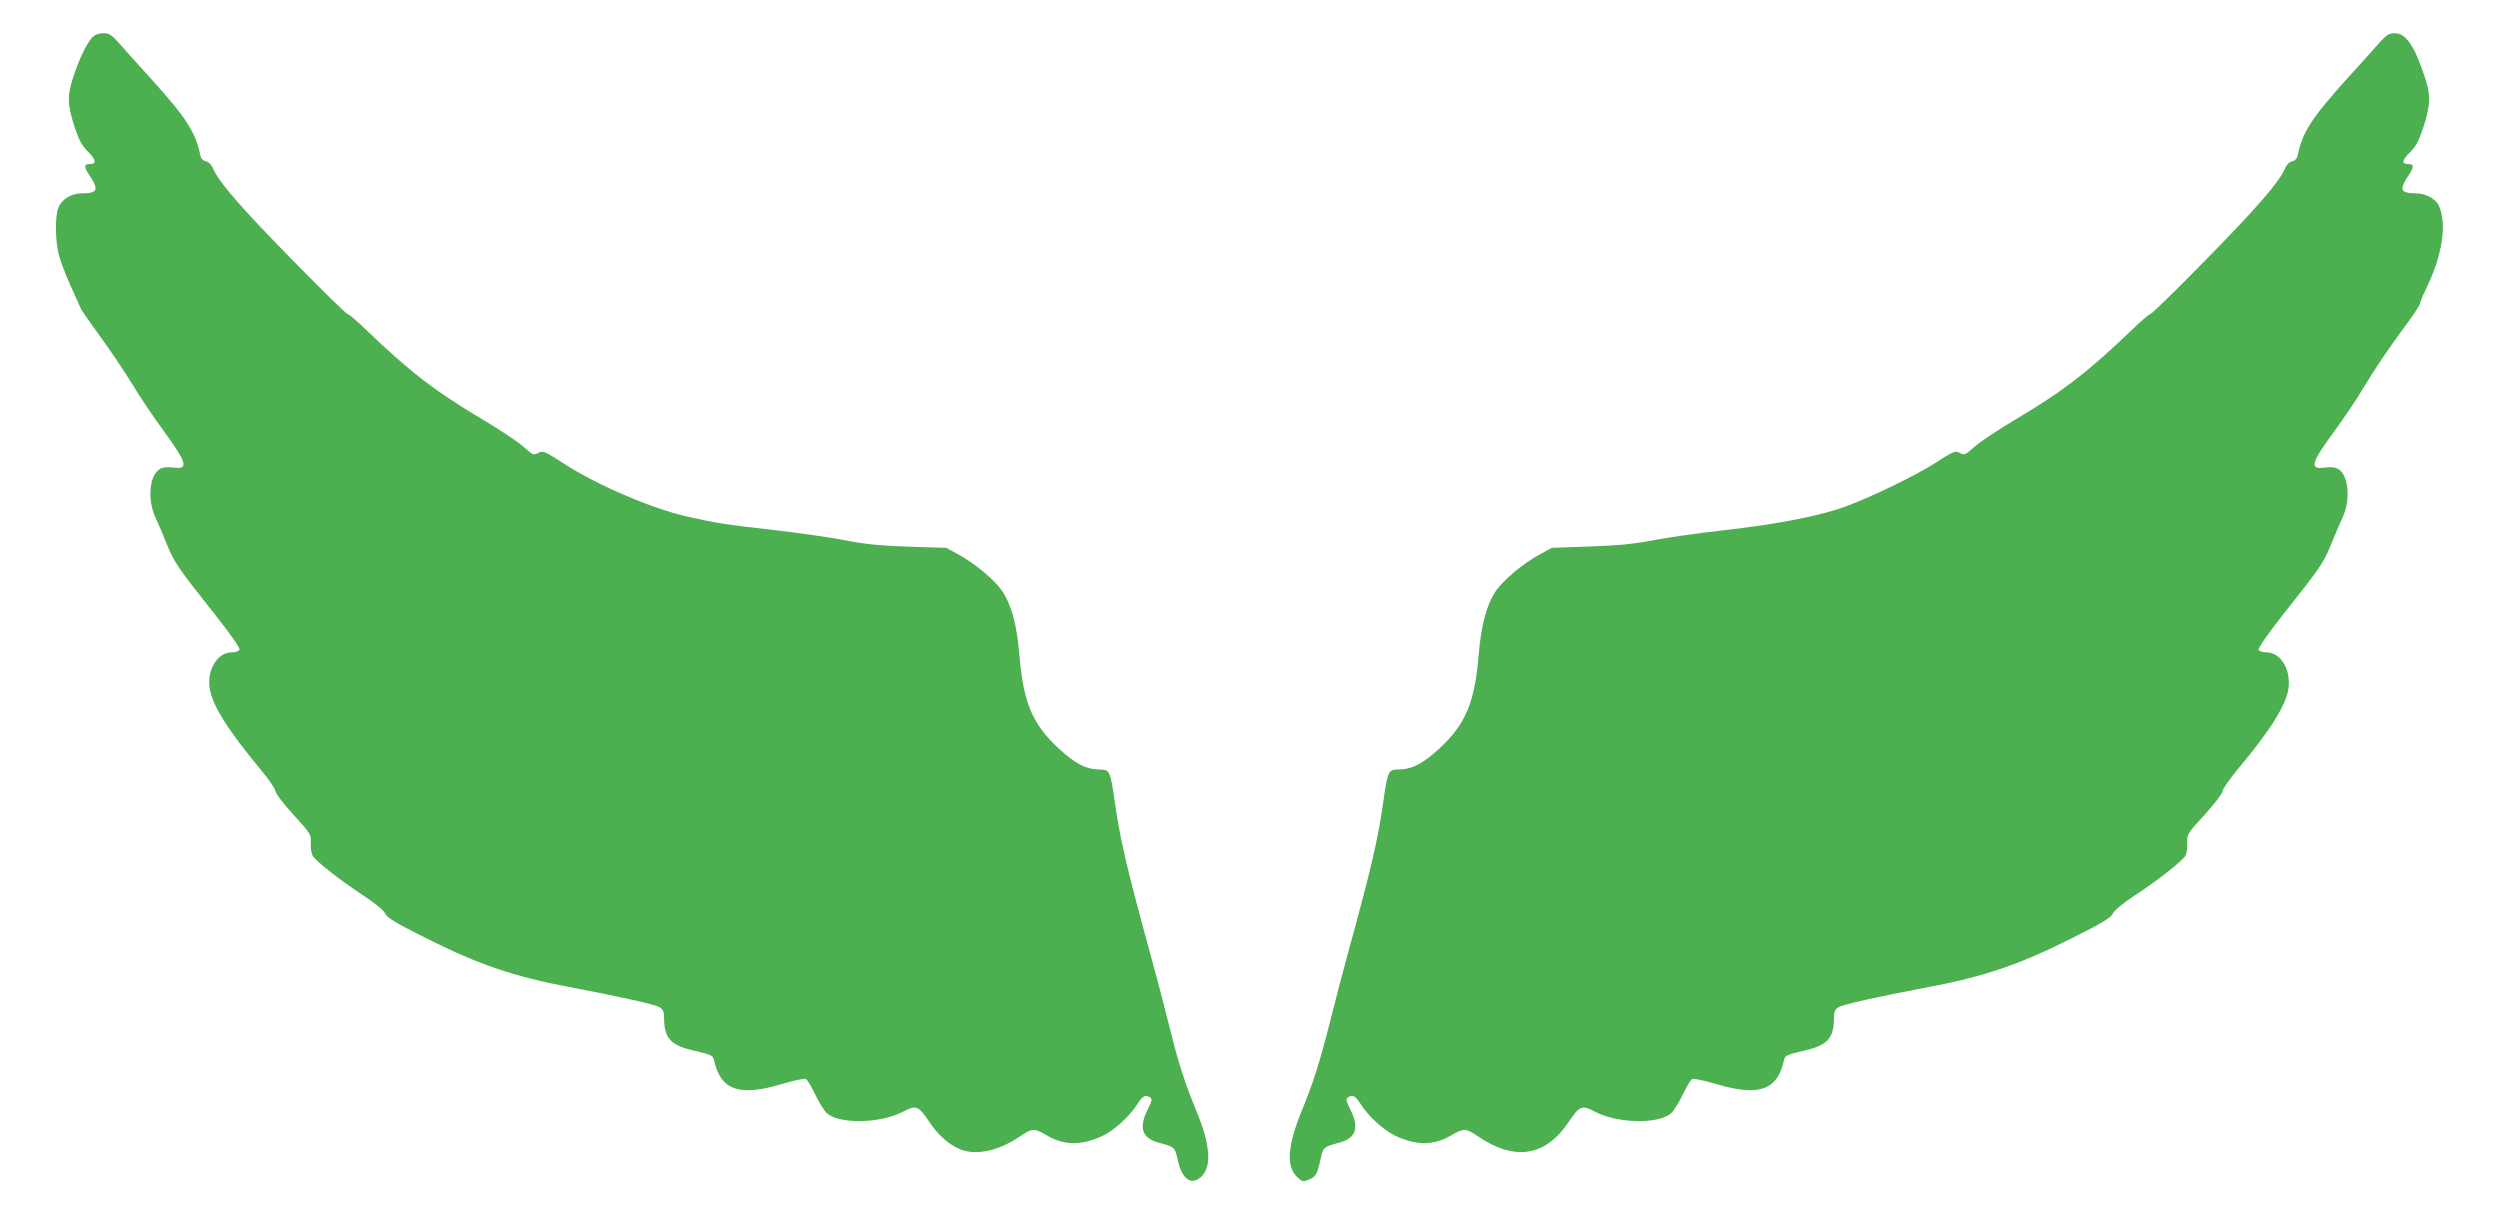
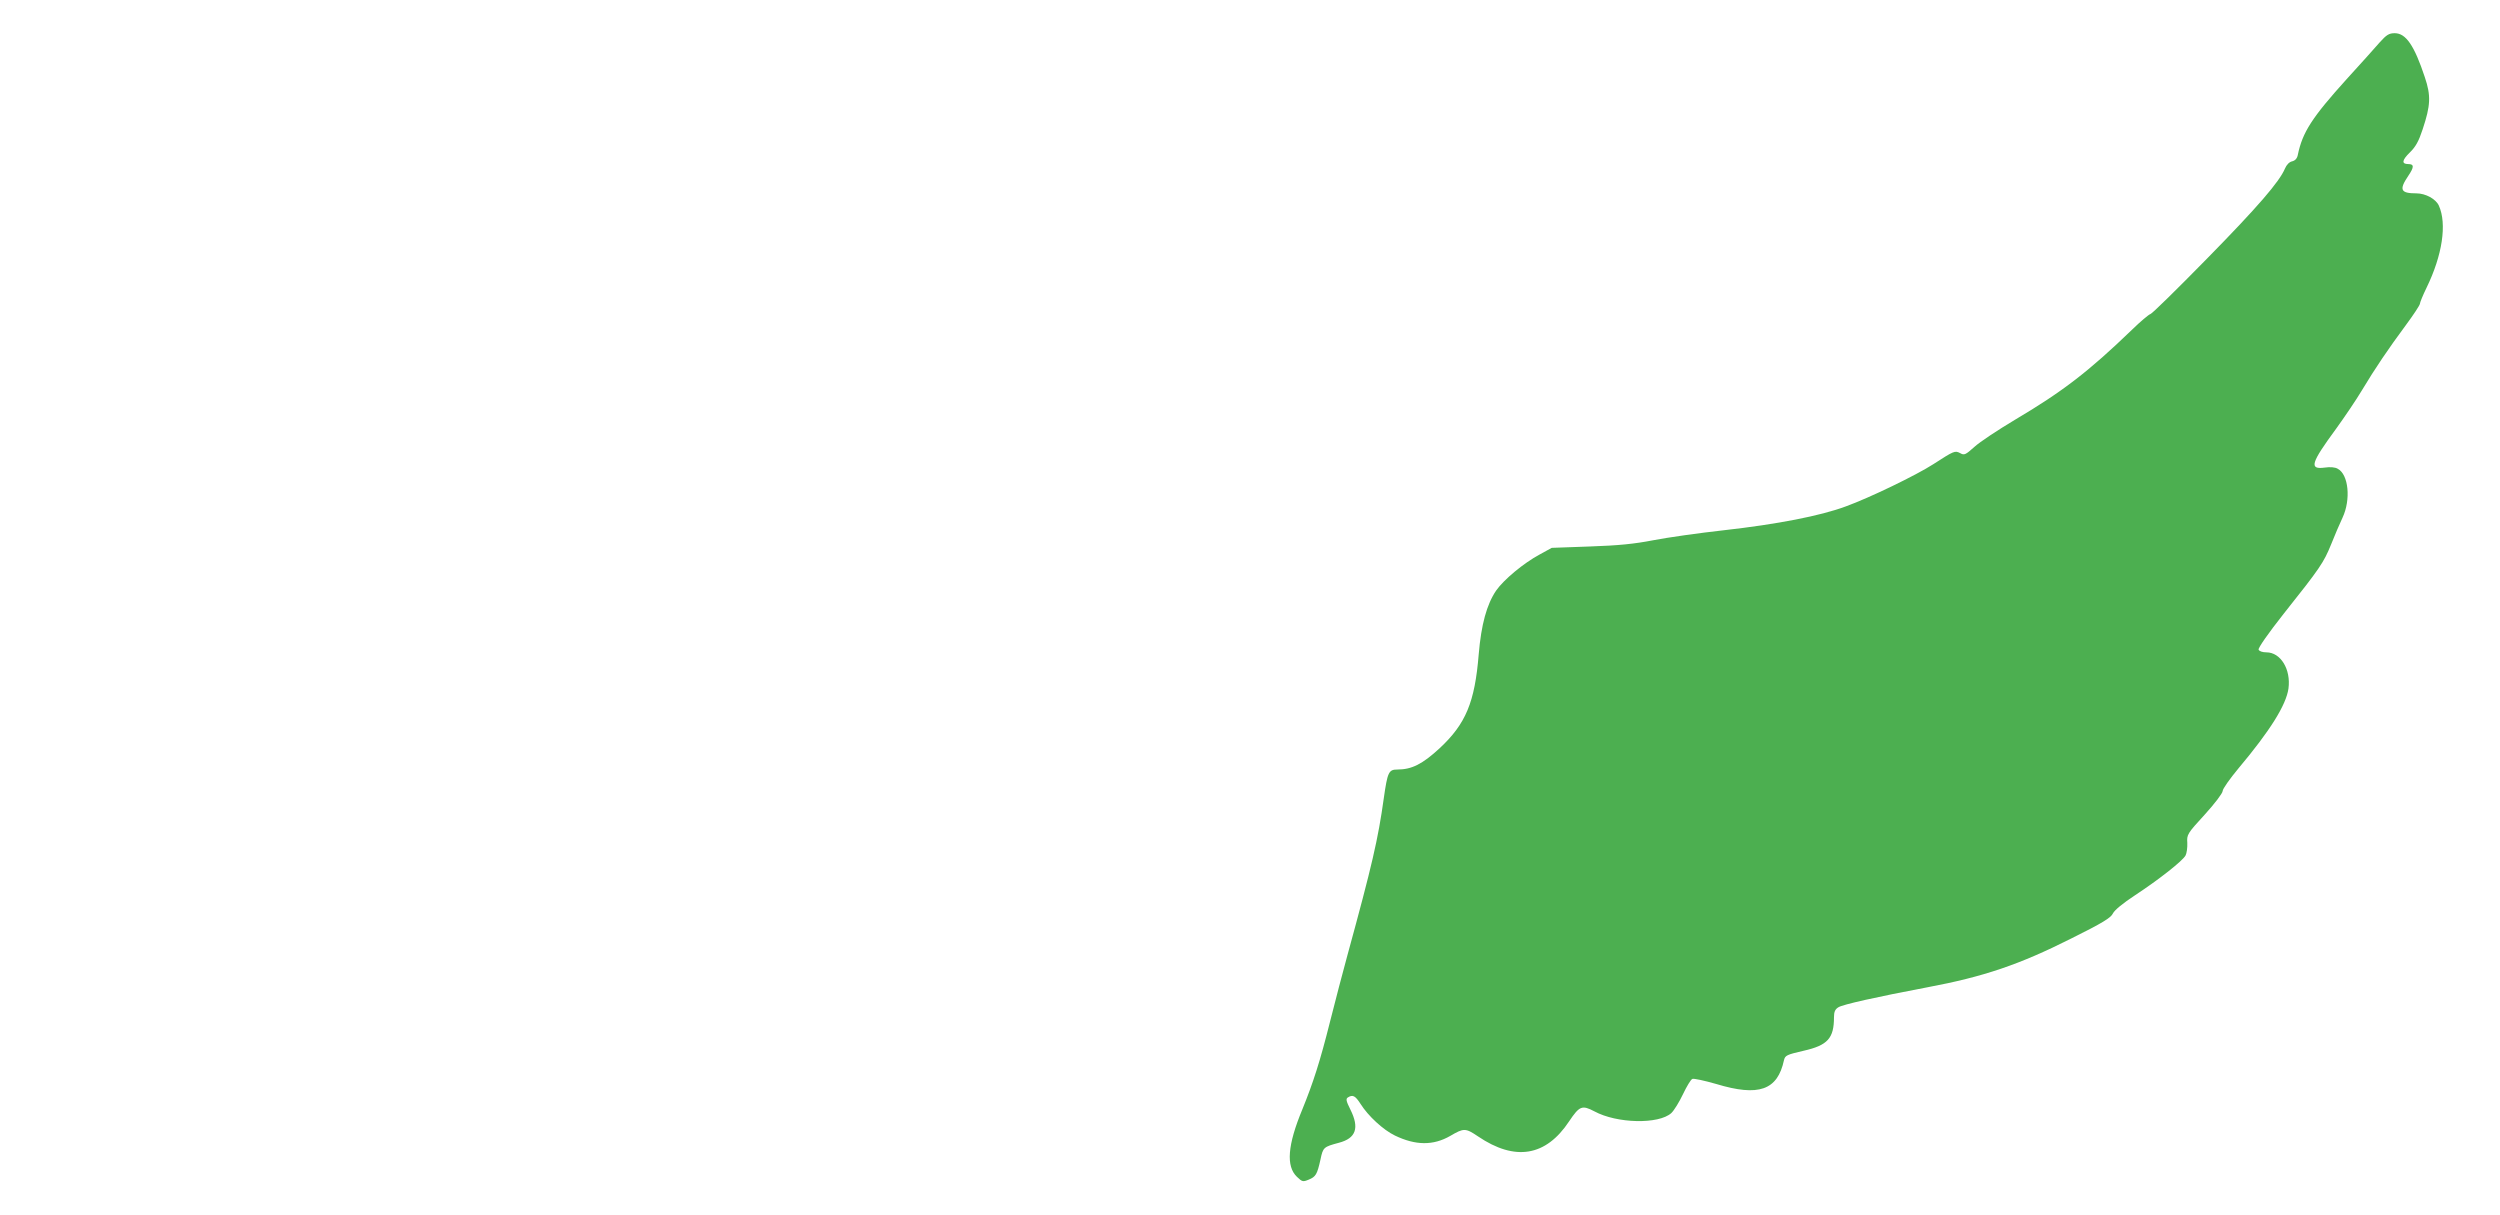
<svg xmlns="http://www.w3.org/2000/svg" version="1.0" width="1280pt" height="622pt" viewBox="0 0 1280 622" preserveAspectRatio="xMidYMid meet">
  <g transform="translate(0,622) scale(0.1,-0.1)" fill="#4caf50" stroke="none">
-     <path d="M472 6028 c-29 -32 -66 -108 -97 -203 -32 -95 -30 -144 10 -264 20 -60 36 -89 67 -119 40 -40 43 -62 8 -62 -31 0 -31 -15 0 -61 48 -71 39 -89 -42 -89 -52 0 -102 -30 -119 -73 -17 -40 -17 -163 1 -237 7 -30 34 -102 60 -160 26 -58 50 -112 54 -120 3 -8 48 -73 99 -143 52 -71 126 -181 165 -245 39 -65 107 -166 152 -227 129 -177 139 -210 57 -199 -27 4 -53 2 -66 -6 -56 -29 -68 -158 -25 -250 14 -30 41 -92 59 -138 38 -93 56 -119 243 -355 81 -102 131 -174 128 -183 -3 -8 -19 -14 -40 -14 -71 0 -126 -87 -113 -180 12 -88 90 -214 263 -422 41 -49 74 -98 74 -108 0 -11 41 -65 92 -121 89 -97 92 -102 89 -145 -1 -24 3 -53 9 -64 15 -28 136 -123 259 -204 61 -40 105 -76 113 -93 10 -22 54 -49 213 -128 266 -134 449 -196 737 -250 259 -49 433 -88 455 -102 17 -10 23 -23 23 -51 0 -108 32 -144 156 -172 87 -20 94 -24 100 -48 33 -154 129 -188 347 -122 59 17 114 29 122 26 8 -3 29 -38 48 -78 19 -40 46 -84 60 -97 64 -58 278 -54 394 9 63 33 76 28 129 -51 47 -72 107 -124 167 -146 81 -29 192 -4 300 69 64 43 72 43 142 2 87 -50 177 -49 283 2 60 29 137 100 176 162 27 42 40 49 65 33 11 -7 9 -18 -13 -62 -47 -94 -29 -147 59 -170 79 -21 81 -23 95 -88 21 -98 70 -134 121 -85 55 53 46 164 -28 342 -56 136 -91 244 -132 412 -21 85 -61 238 -89 340 -139 508 -167 630 -197 843 -19 133 -25 147 -69 147 -74 0 -128 27 -217 109 -134 125 -180 235 -200 481 -13 153 -41 255 -89 326 -39 56 -141 141 -223 185 l-62 34 -190 6 c-146 5 -223 12 -330 33 -77 15 -239 38 -360 52 -249 28 -296 35 -450 70 -180 41 -459 161 -626 269 -104 67 -108 69 -135 55 -21 -12 -27 -9 -73 32 -27 25 -121 87 -208 139 -245 145 -378 248 -598 460 -44 43 -87 79 -95 81 -8 1 -138 129 -289 283 -262 267 -372 395 -400 462 -8 19 -22 34 -37 37 -16 4 -26 16 -29 34 -24 115 -72 190 -250 387 -70 77 -146 161 -169 188 -35 39 -48 47 -77 47 -24 0 -42 -7 -57 -22z" />
    <path d="M12184 6003 c-23 -27 -99 -111 -169 -188 -178 -197 -226 -272 -250 -387 -3 -18 -13 -30 -29 -34 -15 -3 -29 -18 -37 -37 -28 -67 -138 -195 -400 -462 -151 -154 -281 -282 -289 -283 -8 -2 -51 -38 -95 -81 -220 -212 -353 -315 -598 -460 -87 -52 -181 -114 -208 -139 -46 -41 -52 -44 -73 -32 -27 14 -31 12 -138 -57 -87 -56 -324 -171 -448 -216 -129 -48 -349 -91 -625 -122 -126 -14 -288 -37 -360 -51 -98 -19 -178 -27 -325 -32 l-195 -7 -62 -34 c-82 -44 -184 -129 -223 -185 -48 -71 -76 -173 -89 -326 -20 -246 -66 -356 -200 -481 -89 -82 -143 -109 -217 -109 -44 0 -50 -14 -69 -147 -29 -209 -60 -343 -186 -803 -22 -80 -62 -233 -89 -340 -52 -207 -86 -312 -142 -450 -76 -183 -84 -291 -28 -345 27 -26 31 -27 60 -15 37 15 44 27 61 104 13 62 16 64 94 85 88 23 106 76 59 170 -22 44 -24 55 -13 62 25 16 38 9 65 -33 39 -62 116 -133 176 -162 106 -51 196 -52 283 -2 70 41 78 41 142 -2 190 -129 348 -103 467 77 53 79 66 84 129 51 116 -63 330 -67 394 -9 14 13 41 57 60 97 19 40 40 75 48 78 8 3 63 -9 122 -26 218 -66 314 -32 347 122 6 24 13 28 100 48 124 28 156 64 156 172 0 28 6 41 23 51 22 14 196 53 455 102 288 54 471 116 737 250 159 79 203 106 213 128 8 17 52 53 113 93 123 81 244 176 259 204 6 11 10 40 9 64 -3 43 0 48 89 145 51 56 92 110 92 121 0 11 37 63 81 116 162 193 244 324 256 409 13 98 -40 185 -113 185 -21 0 -37 6 -40 14 -3 8 49 83 128 183 187 235 205 262 243 355 18 46 45 108 59 138 43 92 31 221 -25 250 -13 8 -39 10 -66 6 -82 -11 -72 22 58 199 44 61 103 148 131 195 69 115 137 215 225 334 40 54 73 104 73 111 0 6 15 43 34 82 81 166 105 327 63 420 -15 34 -68 63 -115 63 -81 0 -90 18 -42 89 31 46 31 61 0 61 -35 0 -32 20 8 59 30 29 46 58 66 119 41 123 43 172 11 267 -54 163 -97 225 -154 225 -29 0 -42 -8 -77 -47z" />
  </g>
</svg>